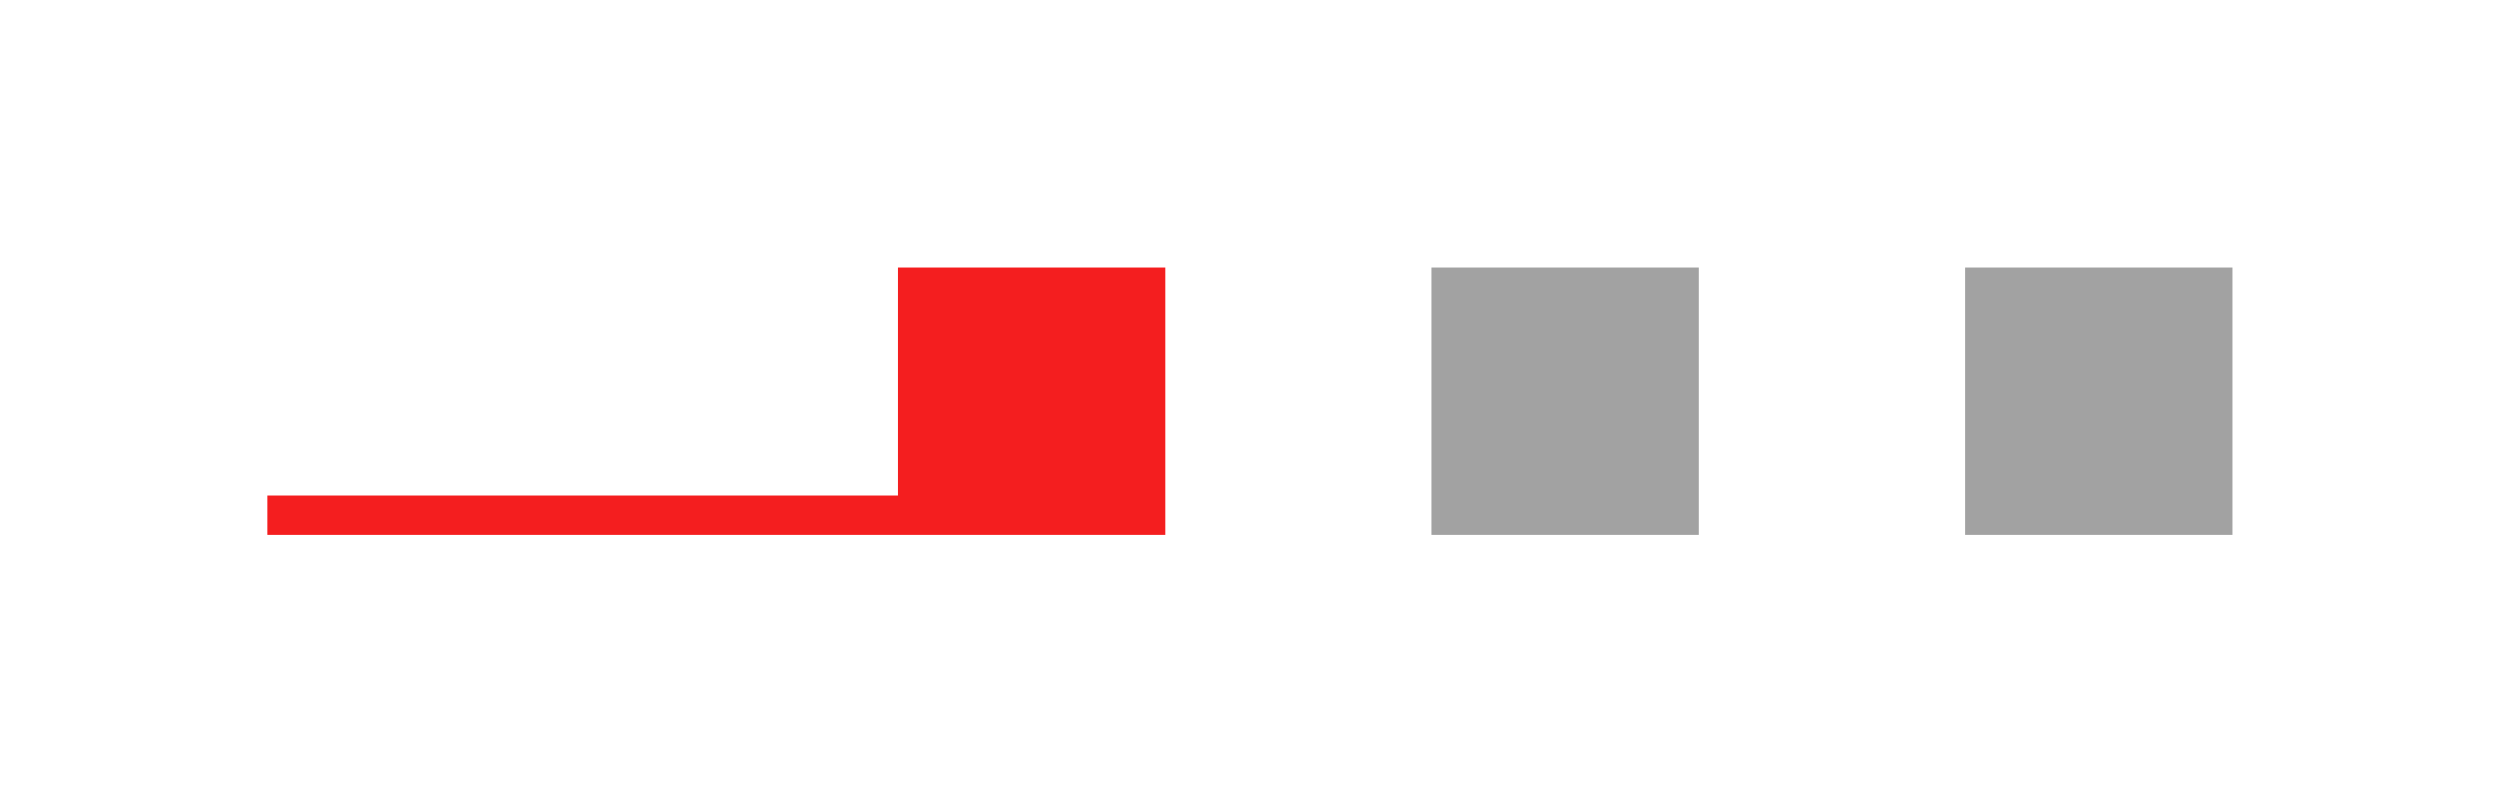
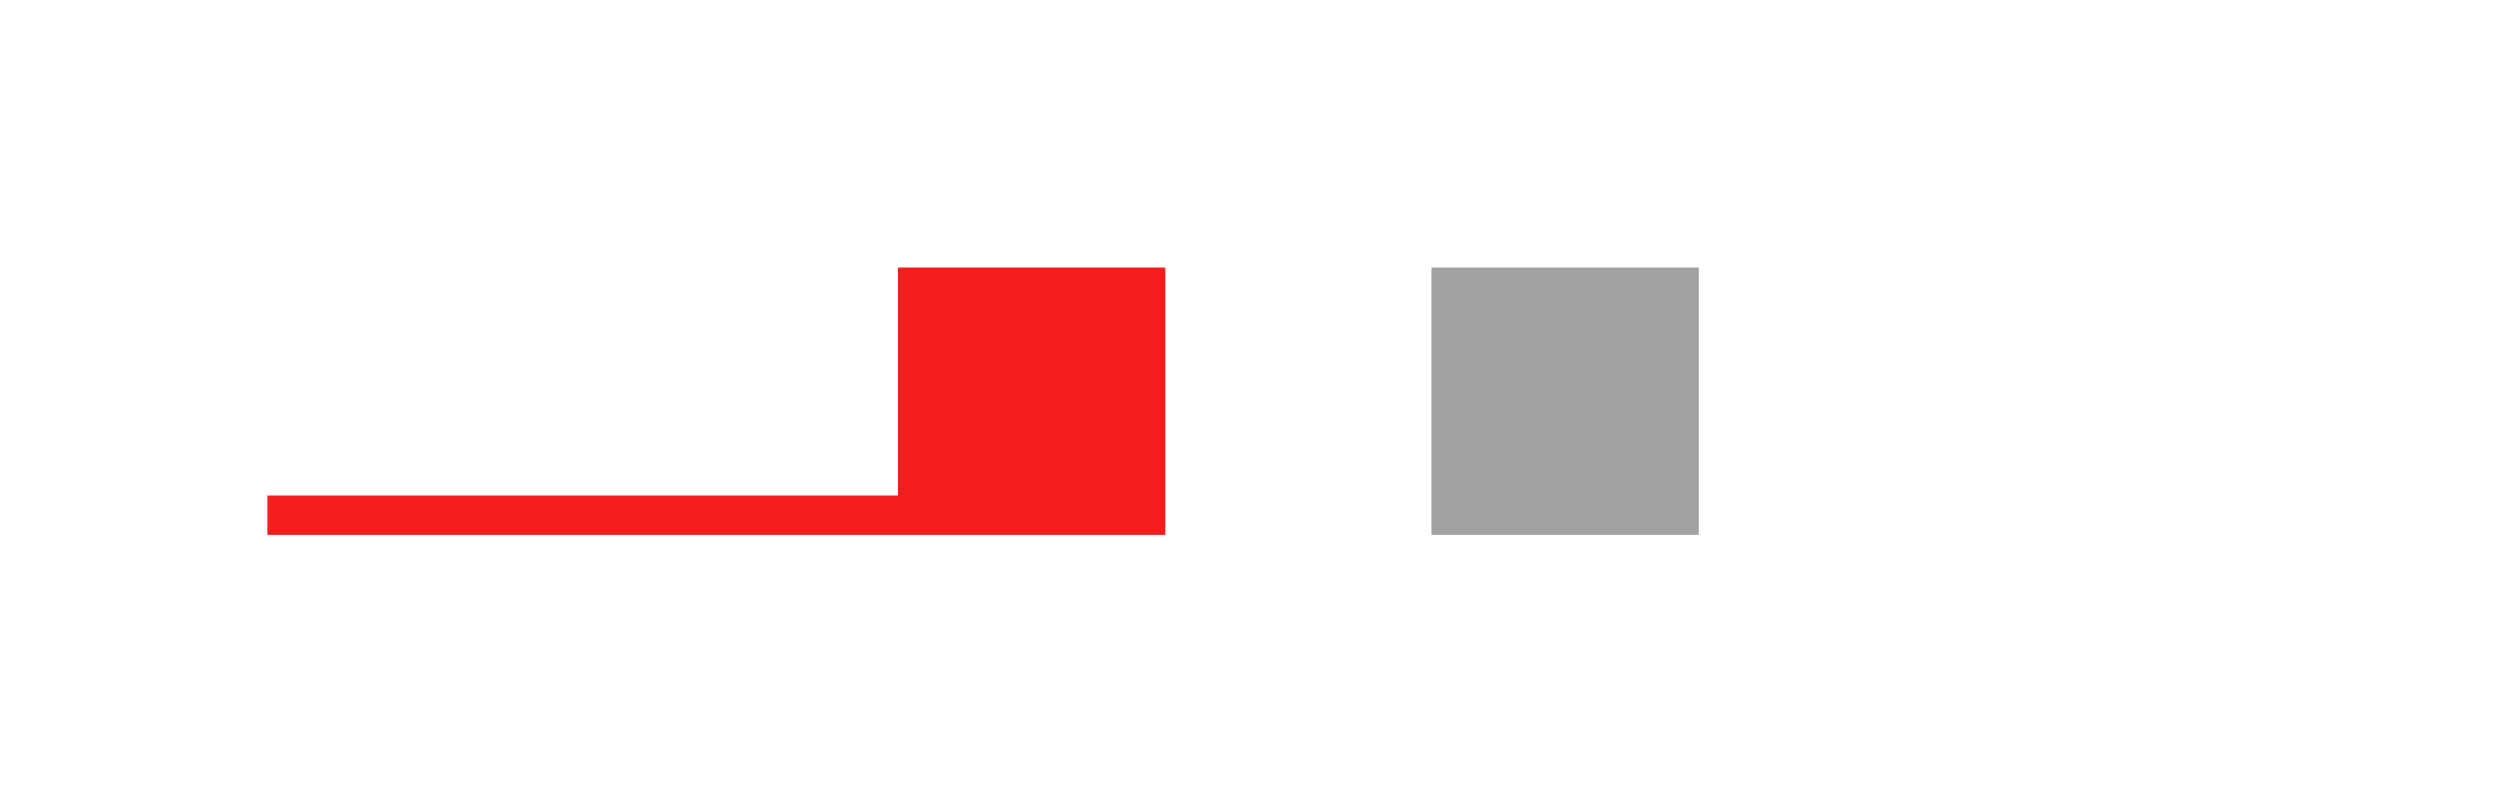
<svg xmlns="http://www.w3.org/2000/svg" id="Layer_2" viewBox="0 0 142.88 45.86">
  <defs>
    <style>.cls-1{fill:#fff;}.cls-2{fill:#f41e1f;}.cls-3{fill:#a2a2a2;}</style>
  </defs>
  <rect class="cls-1" width="142.88" height="45.86" />
-   <rect class="cls-3" x="112.31" y="15.29" width="15.28" height="15.28" />
  <rect class="cls-3" x="81.81" y="15.29" width="15.28" height="15.28" />
  <polygon class="cls-2" points="51.32 15.29 51.32 28.32 15.28 28.32 15.28 30.57 66.6 30.57 66.6 15.29 51.32 15.29" />
</svg>